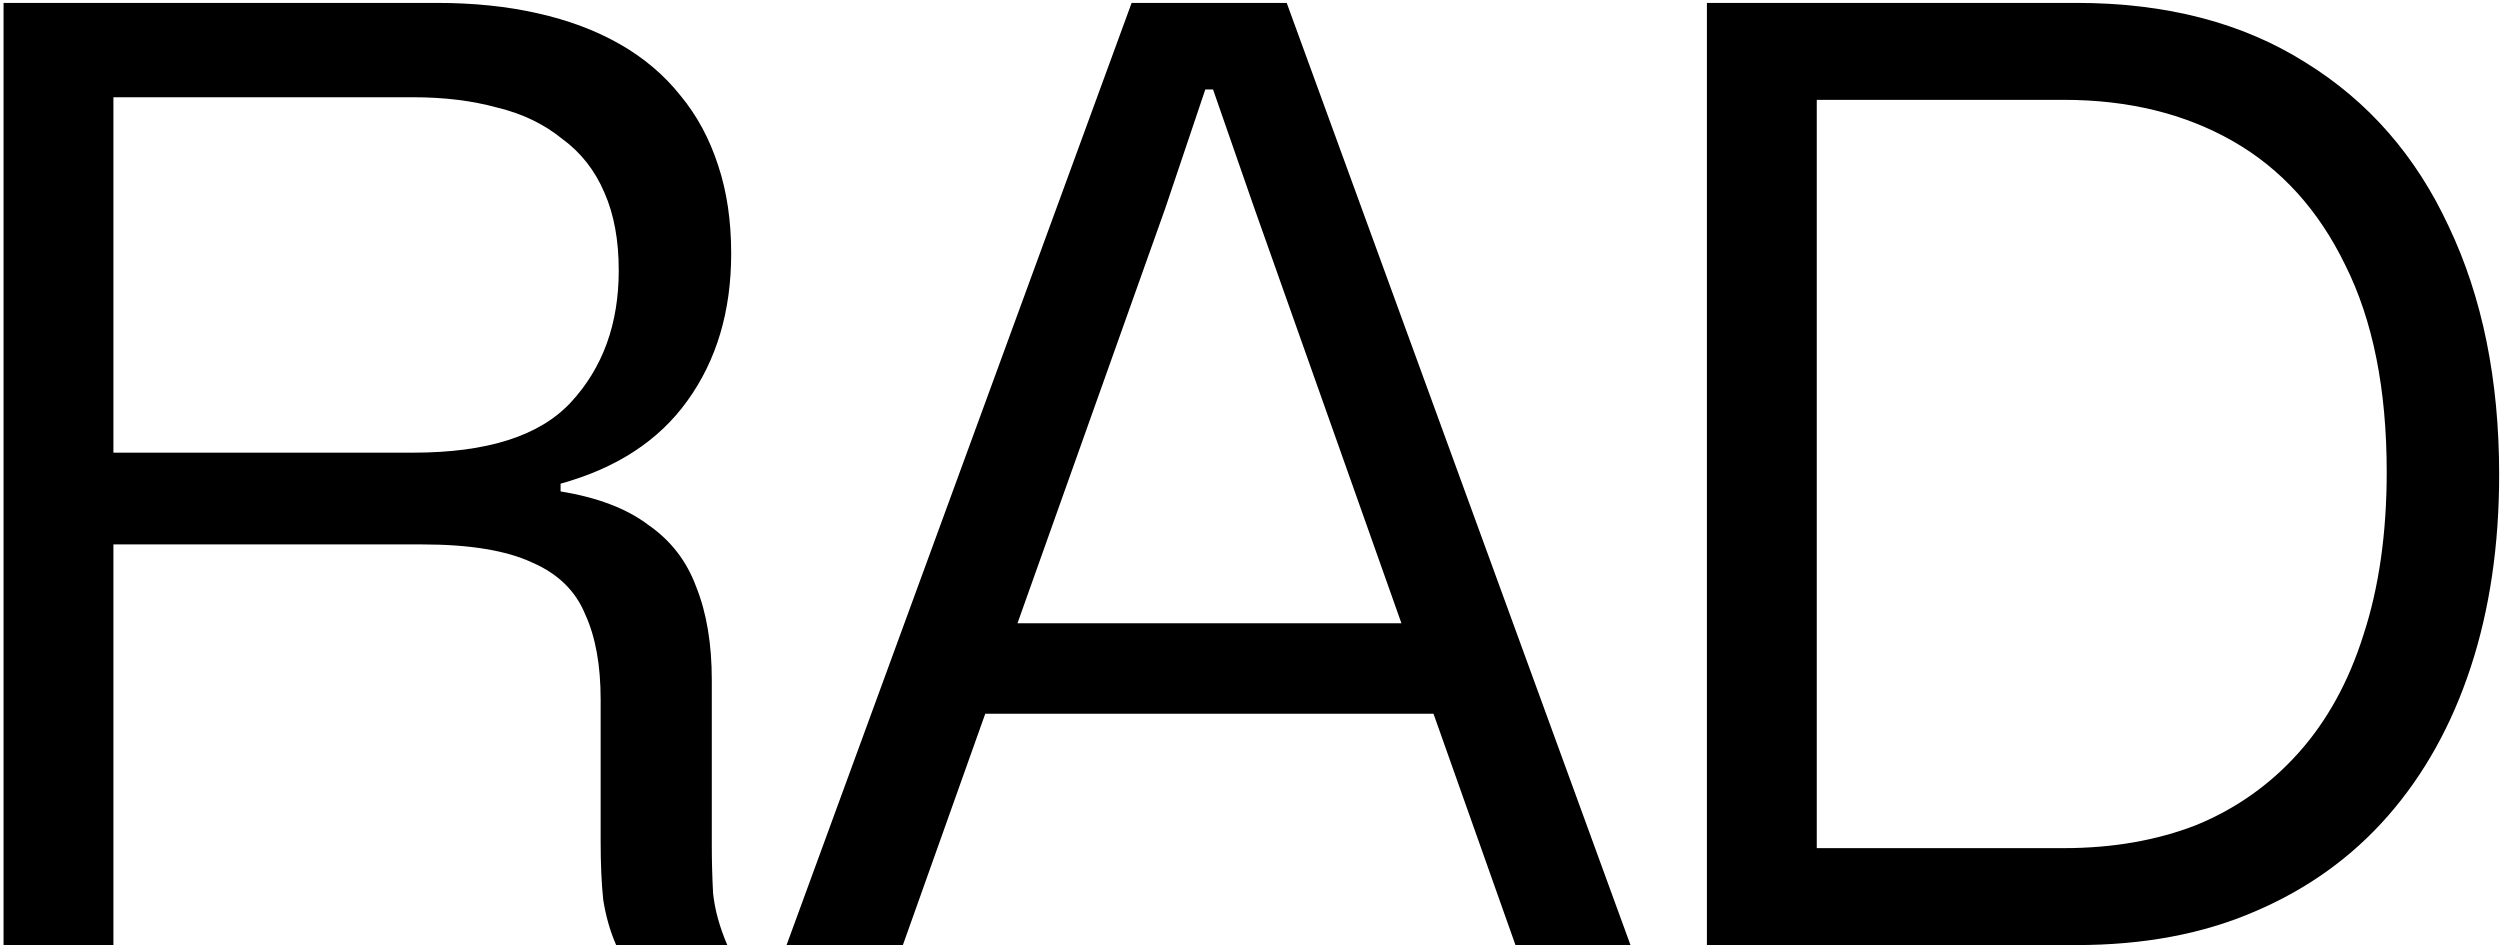
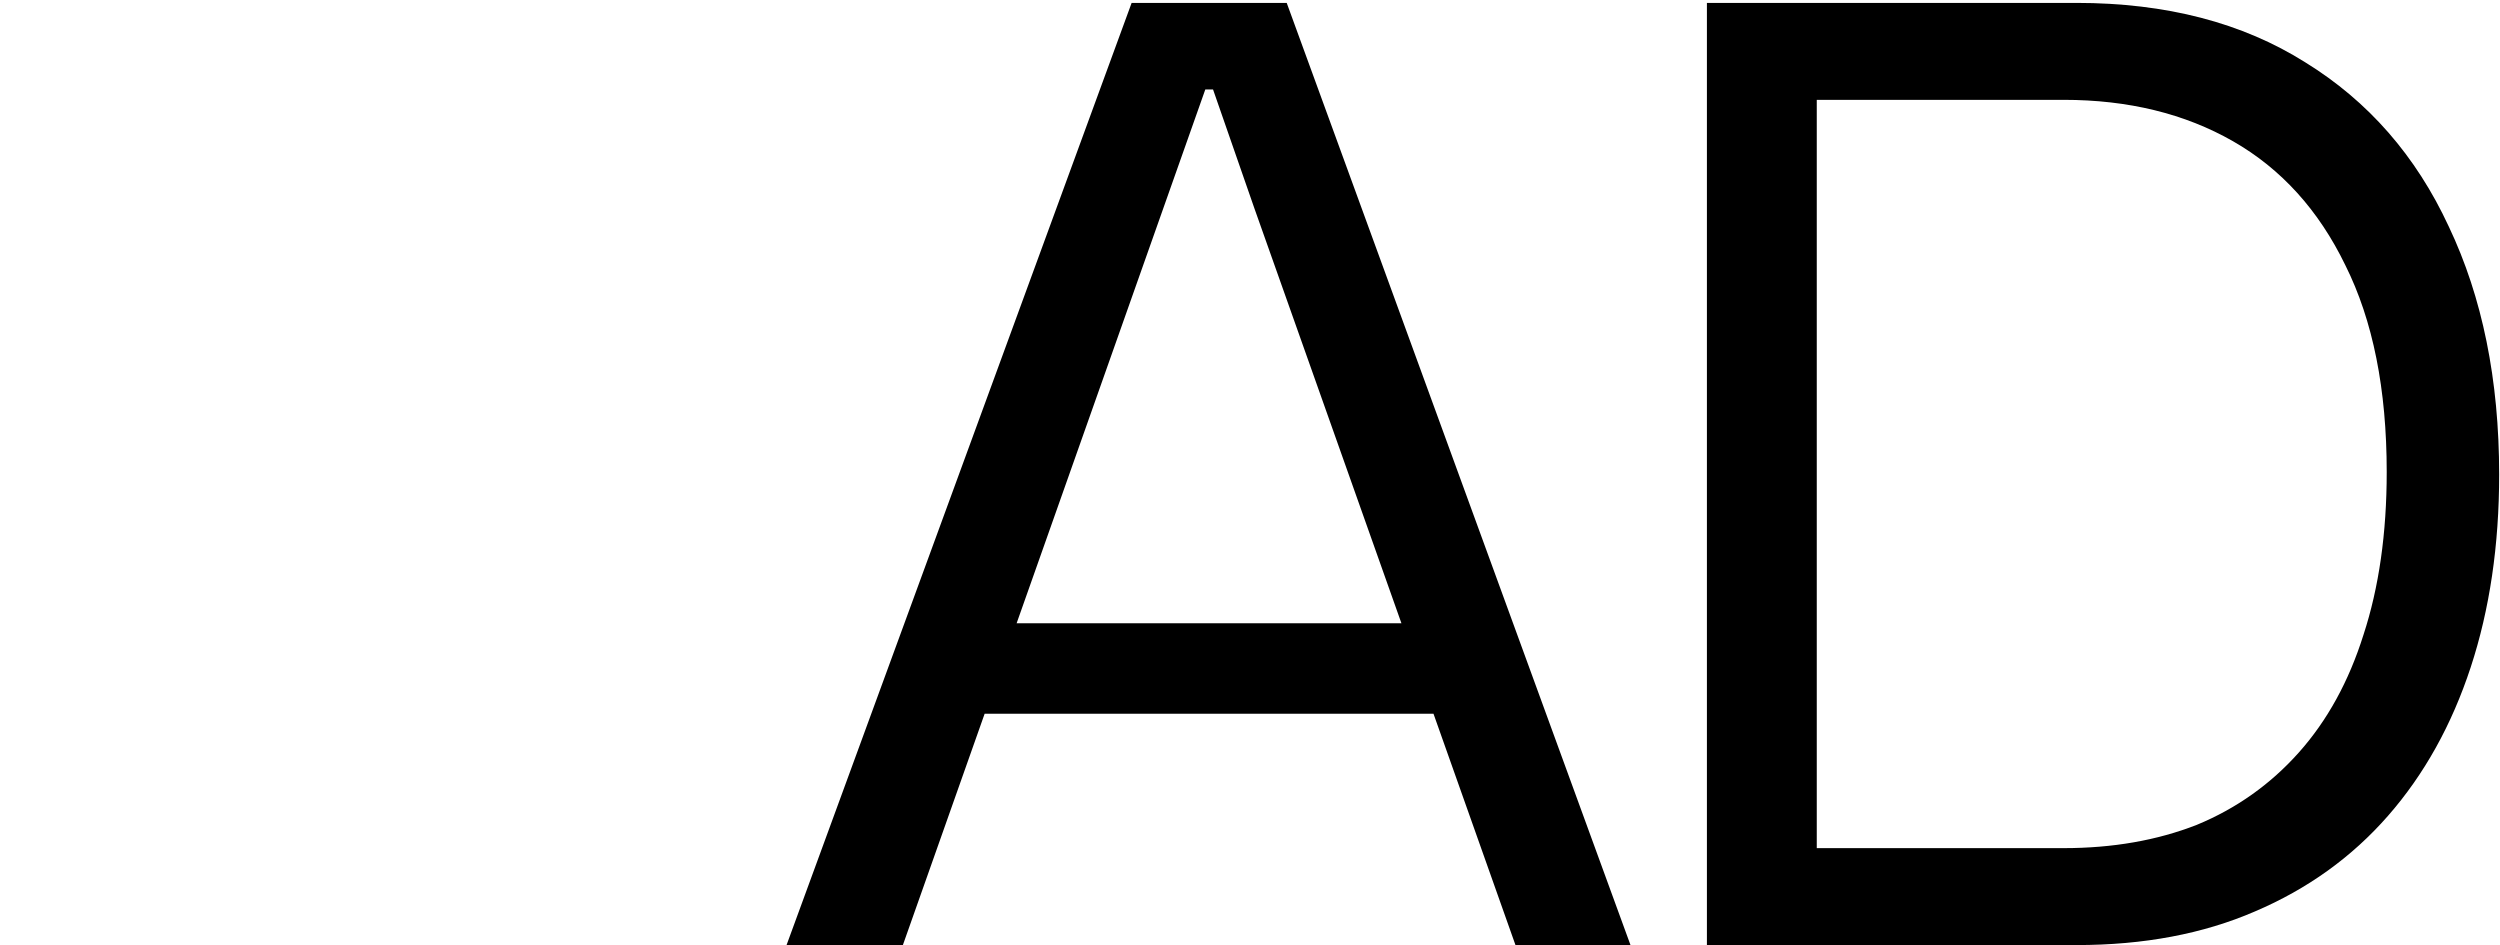
<svg xmlns="http://www.w3.org/2000/svg" width="619" height="234" viewBox="0 0 619 234" fill="none">
-   <path d="M0.881 233.999V0.719H108.081C117.254 0.719 125.574 1.572 133.041 3.279C140.721 4.985 147.548 7.545 153.521 10.959C159.494 14.372 164.508 18.639 168.561 23.759C172.614 28.665 175.708 34.425 177.841 41.039C179.974 47.439 181.041 54.692 181.041 62.799C181.041 77.092 177.414 89.252 170.161 99.279C163.121 109.092 152.668 115.919 138.801 119.759V121.679C147.974 123.172 155.228 125.945 160.561 129.999C166.108 133.839 170.054 138.959 172.401 145.359C174.961 151.759 176.241 159.439 176.241 168.399V209.359C176.241 213.199 176.348 217.145 176.561 221.199C176.988 225.252 178.161 229.519 180.081 233.999H152.561C151.068 230.585 150.001 226.852 149.361 222.799C148.934 218.745 148.721 213.945 148.721 208.399V173.199C148.721 164.665 147.441 157.625 144.881 152.079C142.534 146.319 138.161 142.052 131.761 139.279C125.361 136.292 116.294 134.799 104.561 134.799H24.561V112.079H102.321C120.668 112.079 133.681 107.919 141.361 99.599C149.254 91.065 153.201 80.185 153.201 66.959C153.201 59.492 152.028 53.092 149.681 47.759C147.334 42.212 143.814 37.732 139.121 34.319C134.641 30.692 129.308 28.132 123.121 26.639C116.934 24.932 110.001 24.079 102.321 24.079H28.081V233.999H0.881Z" fill="black" />
-   <path d="M194.751 233.999L280.191 0.719H318.591L403.711 233.999H375.231L310.591 51.599L300.351 22.159H298.431L288.511 51.599L223.551 233.999H194.751ZM240.831 176.719L244.991 154.319H353.471L357.631 176.719H240.831Z" fill="black" />
+   <path d="M194.751 233.999L280.191 0.719H318.591L403.711 233.999H375.231L310.591 51.599L300.351 22.159H298.431L223.551 233.999H194.751ZM240.831 176.719L244.991 154.319H353.471L357.631 176.719H240.831Z" fill="black" />
  <path d="M422.631 233.999V0.719H514.151C536.338 0.719 555.218 5.625 570.791 15.439C586.364 25.039 598.204 38.585 606.311 56.079C614.631 73.572 618.791 94.052 618.791 117.519C618.791 135.012 616.444 150.905 611.751 165.199C607.058 179.492 600.231 191.759 591.271 201.999C582.311 212.239 571.324 220.132 558.311 225.679C545.511 231.225 530.791 233.999 514.151 233.999H422.631ZM449.831 209.999H510.951C523.111 209.999 534.098 208.079 543.911 204.239C553.724 200.185 562.151 194.212 569.191 186.319C576.231 178.425 581.564 168.719 585.191 157.199C589.031 145.465 590.951 132.025 590.951 116.879C590.951 96.399 587.538 79.332 580.711 65.679C574.098 52.025 564.818 41.785 552.871 34.959C540.924 28.132 526.951 24.719 510.951 24.719H449.831V209.999Z" fill="black" />
</svg>